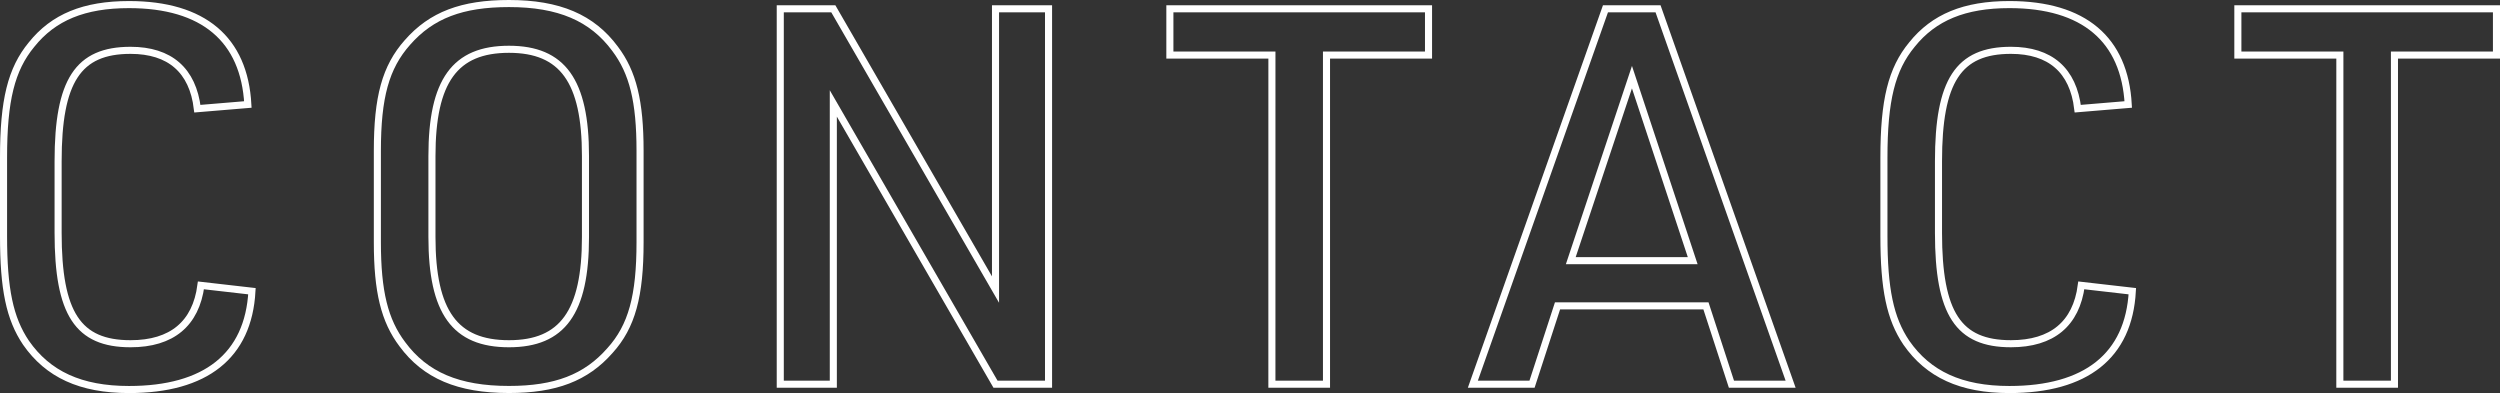
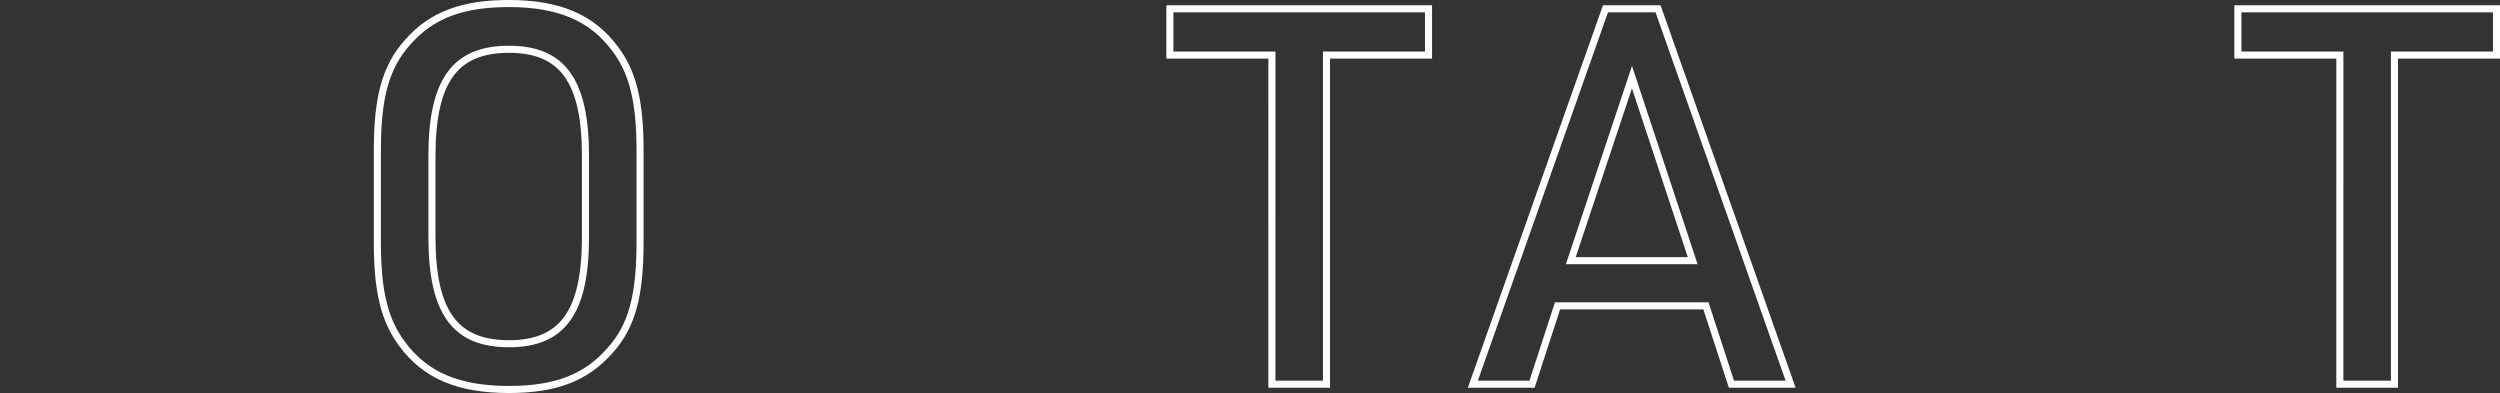
<svg xmlns="http://www.w3.org/2000/svg" viewBox="0 0 247.249 38.869">
  <rect x="0" y="0" width="247.249" height="38.869" fill="#333333" stroke="none" />
  <defs>
    <style>.cls-1{fill:none;stroke:#fff;stroke-miterlimit:10;stroke-width:.7px}</style>
  </defs>
  <g id="レイヤー_2" data-name="レイヤー 2">
    <g id="レイヤー_1-2" data-name="レイヤー 1">
-       <path class="cls-1" d="M24.917 28.8c-.353 6.4-4.591 9.724-12.157 9.724-4.793 0-8.021-1.508-10.191-4.628C.955 31.5.35 28.587.35 23.335v-7.748c0-5.669.756-8.737 2.774-11.181C5.293 1.7 8.32.454 12.76.454c7.364 0 11.4 3.432 11.753 9.88l-4.994.416c-.454-3.8-2.724-5.772-6.608-5.772-5.2 0-7.164 3.016-7.164 10.973v7.072c0 8.008 1.968 10.972 7.164 10.972 4.086 0 6.457-1.976 6.961-5.772z" />
      <path class="cls-1" d="M37.321 14.911c0-5.3.807-8.269 2.976-10.713C42.668 1.494 45.7.35 50.336.35c4.944 0 8.222 1.4 10.493 4.472 1.765 2.34 2.472 5.2 2.472 10.089v9.048c0 5.3-.807 8.32-2.977 10.712-2.371 2.7-5.4 3.848-9.988 3.848-4.994 0-8.273-1.4-10.543-4.472-1.766-2.34-2.472-5.2-2.472-10.088zm20.582.52c0-7.437-2.27-10.557-7.567-10.557-5.347 0-7.617 3.12-7.617 10.557v8.008c0 7.436 2.27 10.556 7.617 10.556 5.3 0 7.567-3.12 7.567-10.556z" />
-       <path class="cls-1" d="M77.168.87h5.247l16.041 27.769V.87h5.244V38h-5.244L82.415 10.23V38h-5.247z" />
      <path class="cls-1" d="M125.792 5.446H115.7V.87h25.58v4.576h-10.09V38h-5.4z" />
      <path class="cls-1" d="M154.038 30.251L151.516 38h-5.852L158.78.87h5.2L177.092 38h-5.852l-2.522-7.748zM161.4 7.63l-6.05 18.149h12.057z" />
-       <path class="cls-1" d="M210.886 28.8c-.353 6.4-4.591 9.724-12.157 9.724-4.793 0-8.022-1.508-10.191-4.628-1.614-2.392-2.219-5.3-2.219-10.556v-7.753c0-5.669.757-8.737 2.774-11.181 2.169-2.7 5.2-3.952 9.636-3.952 7.364 0 11.4 3.432 11.753 9.88l-4.994.416c-.453-3.8-2.724-5.772-6.608-5.772-5.2 0-7.164 3.016-7.164 10.973v7.072c0 8.008 1.968 10.972 7.164 10.972 4.086 0 6.457-1.976 6.961-5.772z" />
      <path class="cls-1" d="M231.412 5.446h-10.088V.87H246.9v4.576h-10.09V38h-5.4z" />
    </g>
  </g>
</svg>